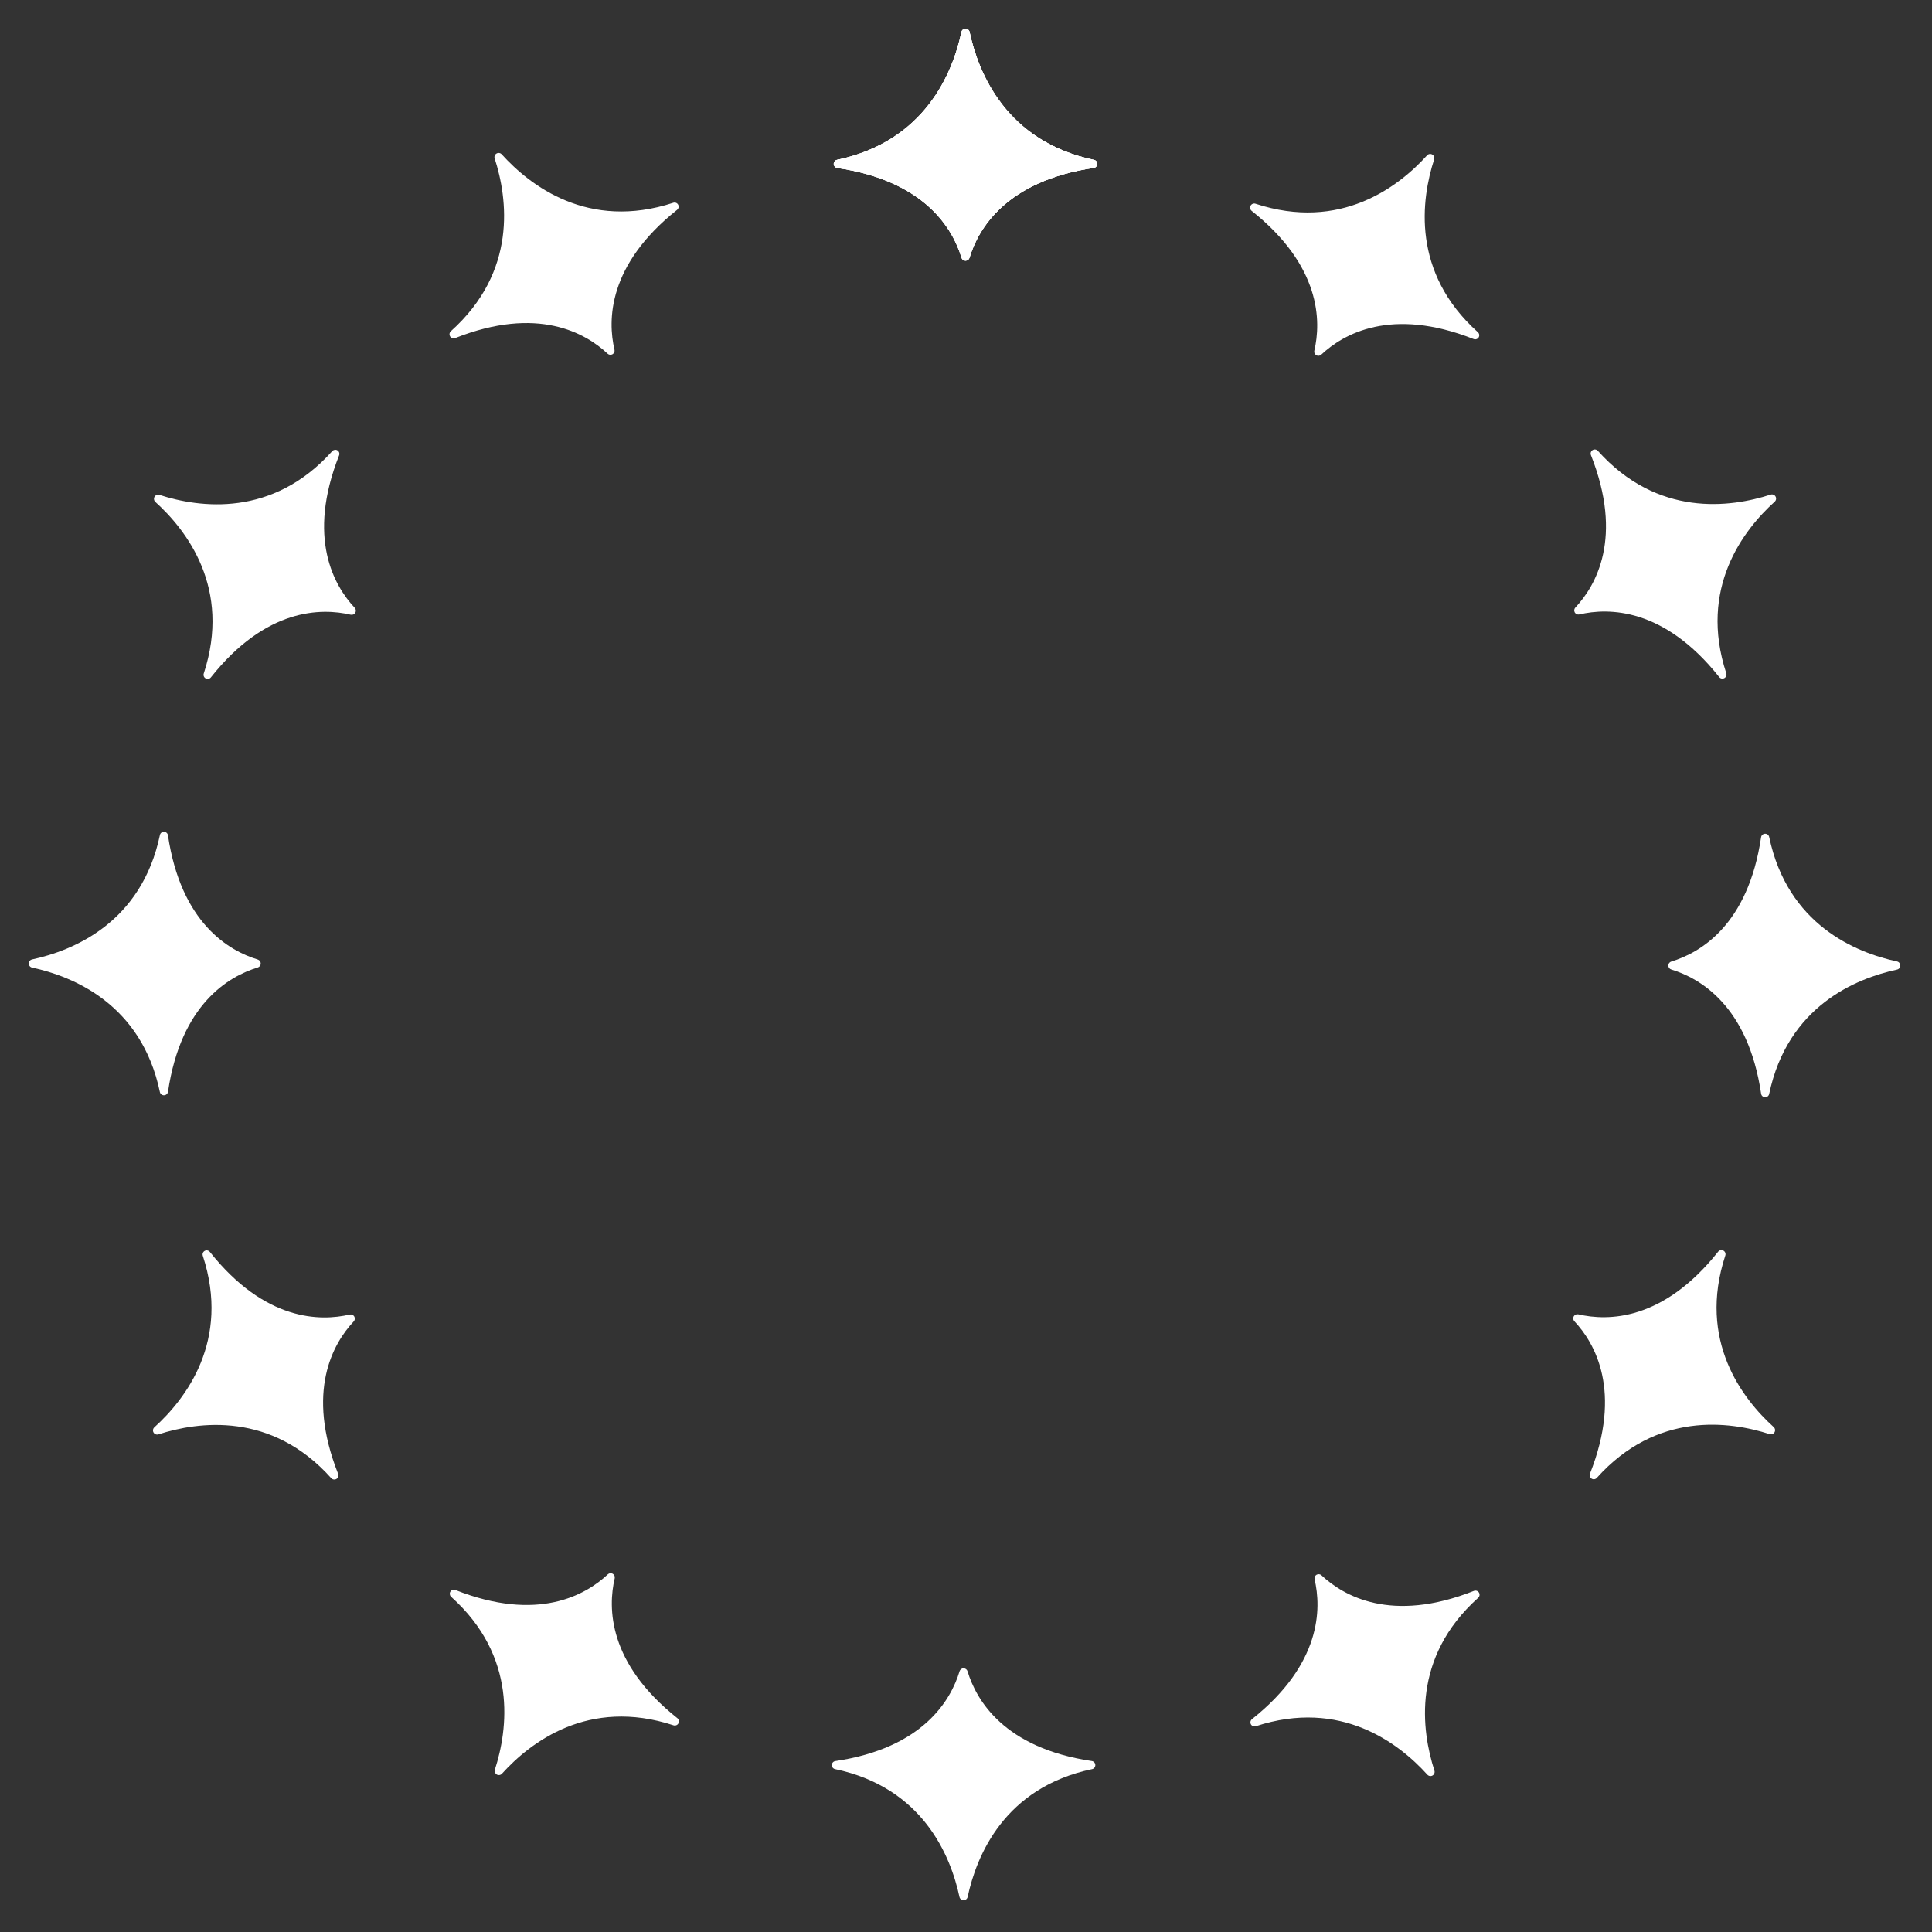
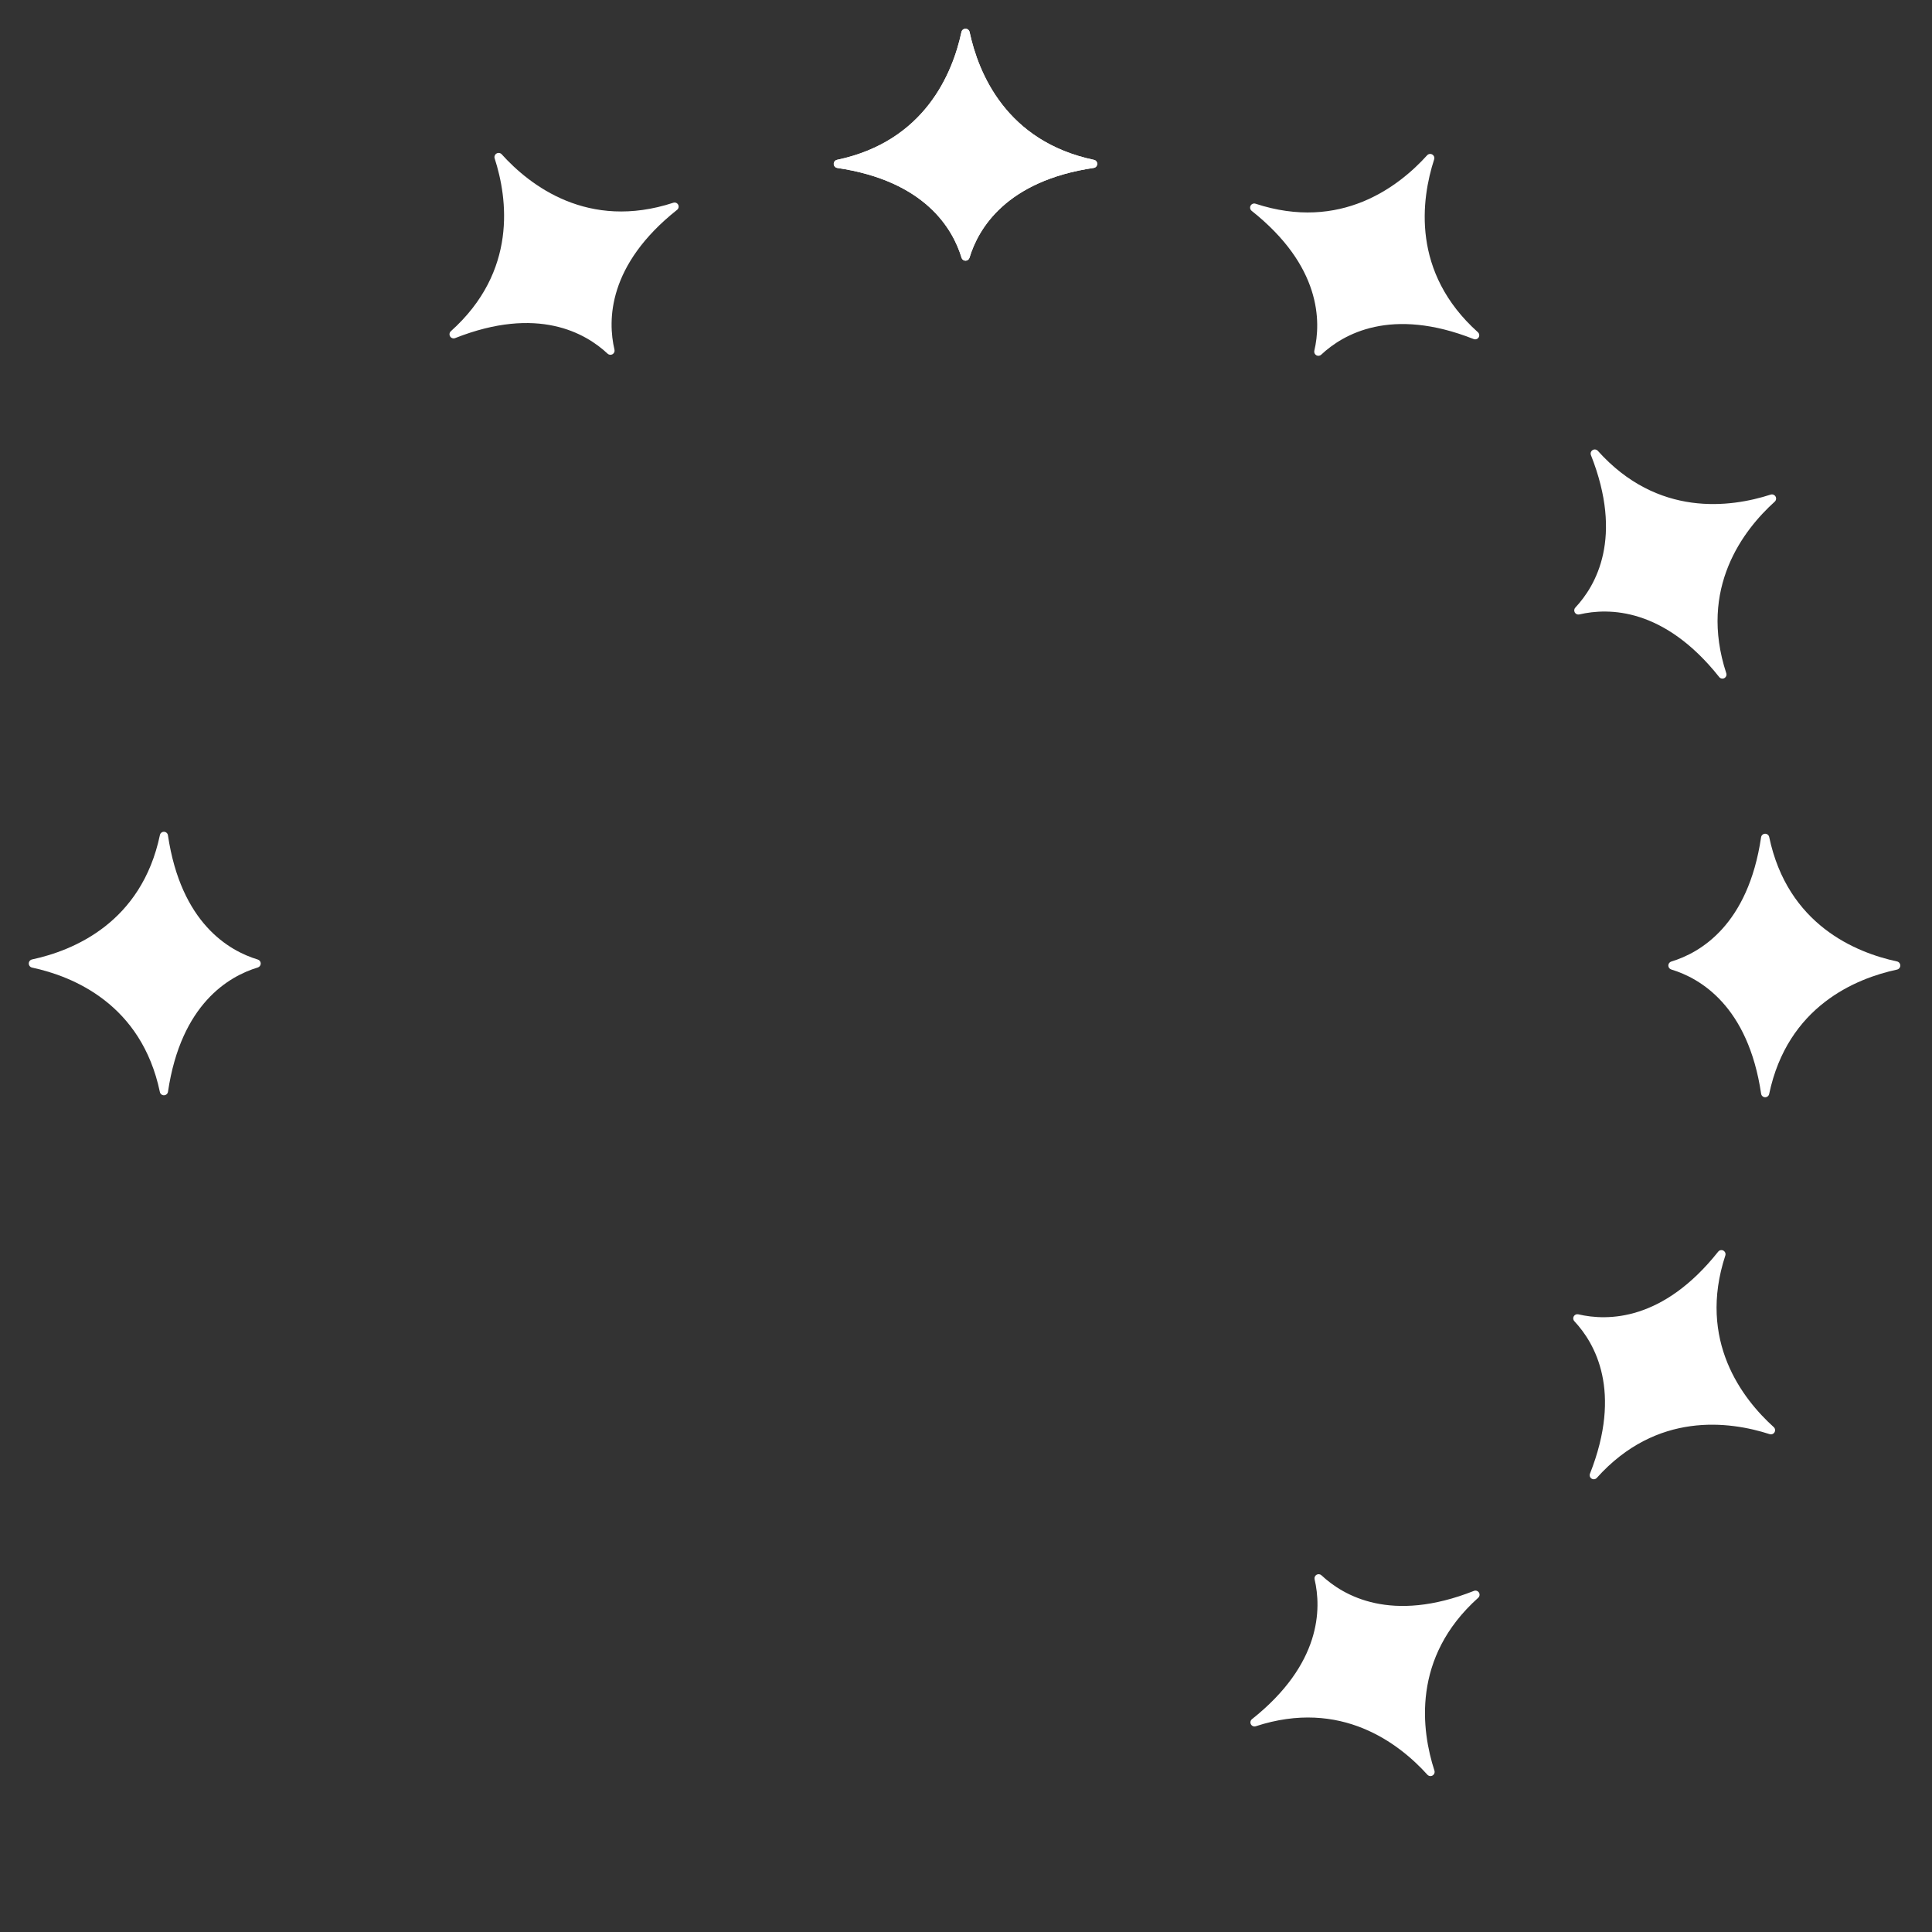
<svg xmlns="http://www.w3.org/2000/svg" width="100%" height="100%" viewBox="0 0 462 462" version="1.1" xml:space="preserve" style="fill-rule:evenodd;clip-rule:evenodd;stroke-linejoin:round;stroke-miterlimit:2;">
  <rect x="0" y="0" width="462" height="462" fill="#333333" stroke="none" />
  <g transform="matrix(1,0,0,1,-269.355,-269.355)">
    <g transform="matrix(1,0,0,1,0,53.11)">
      <g transform="matrix(1,0,0,1,-3883.81,-2841.5)">
        <g>
          <g>
            <g transform="matrix(0.446,0,0,0.446,3955.5,3014.65)">
-               <path d="M958.686,113.813C958.902,112.777 959.816,112.034 960.875,112.034C961.934,112.034 962.847,112.777 963.064,113.814C967.79,135.853 982.709,172.47 1029.81,182.355C1030.83,182.594 1031.53,183.511 1031.5,184.549C1031.47,185.588 1030.71,186.461 1029.69,186.639C982.52,193.632 967.683,219.38 963.016,234.798C962.739,235.749 961.867,236.403 960.876,236.403C959.885,236.403 959.014,235.748 958.736,234.797C954.068,219.38 939.231,193.632 892.06,186.664C891.023,186.486 890.256,185.602 890.225,184.551C890.194,183.5 890.907,182.572 891.931,182.333C939.042,172.47 953.961,135.853 958.686,113.813Z" style="fill:white;" />
-             </g>
+               </g>
            <g transform="matrix(0.446,0,0,0.446,3955.5,3014.65)">
              <path d="M958.686,113.813C958.902,112.777 959.816,112.034 960.875,112.034C961.934,112.034 962.847,112.777 963.064,113.814C967.79,135.853 982.709,172.47 1029.81,182.355C1030.83,182.594 1031.53,183.511 1031.5,184.549C1031.47,185.588 1030.71,186.461 1029.69,186.639C982.52,193.632 967.683,219.38 963.016,234.798C962.739,235.749 961.867,236.403 960.876,236.403C959.885,236.403 959.014,235.748 958.736,234.797C954.068,219.38 939.231,193.632 892.06,186.664C891.023,186.486 890.256,185.602 890.225,184.551C890.194,183.5 890.907,182.572 891.931,182.333C939.042,172.47 953.961,135.853 958.686,113.813Z" style="fill:white;" />
            </g>
            <g transform="matrix(0.446,0,0,0.446,3955.5,3014.65)">
              <path d="M958.686,113.813C958.902,112.777 959.816,112.034 960.875,112.034C961.934,112.034 962.847,112.777 963.064,113.814C967.79,135.853 982.709,172.47 1029.81,182.355C1030.83,182.594 1031.53,183.511 1031.5,184.549C1031.47,185.588 1030.71,186.461 1029.69,186.639C982.52,193.632 967.683,219.38 963.016,234.798C962.739,235.749 961.867,236.403 960.876,236.403C959.885,236.403 959.014,235.748 958.736,234.797C954.068,219.38 939.231,193.632 892.06,186.664C891.023,186.486 890.256,185.602 890.225,184.551C890.194,183.5 890.907,182.572 891.931,182.333C939.042,172.47 953.961,135.853 958.686,113.813Z" style="fill:white;" />
            </g>
            <g transform="matrix(0.386,0.223,-0.223,0.386,4149.75,2837.17)">
              <path d="M958.686,113.813C958.902,112.777 959.816,112.034 960.875,112.034C961.934,112.034 962.847,112.777 963.064,113.814C967.79,135.853 982.708,172.468 1029.81,182.354C1030.82,182.591 1031.53,183.508 1031.5,184.547C1031.47,185.586 1030.71,186.461 1029.69,186.639C982.52,193.632 967.683,219.38 963.016,234.798C962.739,235.749 961.867,236.403 960.876,236.403C959.885,236.403 959.014,235.748 958.736,234.797C954.068,219.38 939.231,193.632 892.06,186.664C891.023,186.486 890.256,185.602 890.225,184.551C890.194,183.5 890.907,182.572 891.931,182.333C939.042,172.47 953.961,135.853 958.686,113.813Z" style="fill:white;" />
            </g>
            <g transform="matrix(0.223,0.386,-0.386,0.223,4406.72,2780.59)">
              <path d="M958.686,113.813C958.902,112.777 959.816,112.034 960.875,112.034C961.934,112.034 962.847,112.777 963.064,113.814C967.79,135.853 982.709,172.47 1029.81,182.355C1030.83,182.594 1031.53,183.511 1031.5,184.549C1031.47,185.588 1030.71,186.461 1029.69,186.639C982.52,193.632 967.683,219.38 963.016,234.798C962.739,235.749 961.867,236.403 960.876,236.403C959.885,236.403 959.014,235.748 958.736,234.797C954.068,219.38 939.231,193.632 892.06,186.664C891.025,186.484 890.259,185.6 890.229,184.549C890.199,183.499 890.912,182.573 891.935,182.333C939.042,172.468 953.961,135.853 958.686,113.813Z" style="fill:white;" />
            </g>
            <g transform="matrix(1.11022e-16,0.446,-0.446,1.11022e-16,4657.55,2860.08)">
              <path d="M958.686,113.813C958.902,112.777 959.816,112.034 960.875,112.034C961.934,112.034 962.847,112.777 963.064,113.814C967.79,135.853 982.709,172.47 1029.81,182.355C1030.83,182.594 1031.53,183.511 1031.5,184.549C1031.47,185.588 1030.71,186.461 1029.69,186.639C982.52,193.632 967.683,219.38 963.016,234.798C962.739,235.749 961.867,236.403 960.876,236.403C959.885,236.403 959.014,235.748 958.736,234.797C954.068,219.38 939.231,193.632 892.06,186.664C891.023,186.486 890.256,185.602 890.225,184.551C890.194,183.5 890.907,182.572 891.931,182.333C939.042,172.47 953.961,135.853 958.686,113.813Z" style="fill:white;" />
            </g>
            <g transform="matrix(-0.223,0.386,-0.386,-0.223,4835.03,3054.33)">
              <path d="M958.686,113.813C958.902,112.777 959.816,112.034 960.875,112.034C961.934,112.034 962.847,112.777 963.064,113.814C967.79,135.853 982.708,172.468 1029.81,182.354C1030.82,182.591 1031.53,183.508 1031.5,184.547C1031.47,185.586 1030.71,186.461 1029.69,186.639C982.52,193.632 967.683,219.38 963.016,234.798C962.739,235.749 961.867,236.403 960.876,236.403C959.885,236.403 959.014,235.748 958.736,234.797C954.068,219.38 939.231,193.632 892.06,186.664C891.023,186.486 890.256,185.602 890.225,184.551C890.194,183.5 890.907,182.572 891.931,182.333C939.042,172.47 953.961,135.853 958.686,113.813Z" style="fill:white;" />
            </g>
            <g transform="matrix(-0.386,0.223,-0.223,-0.386,4891.61,3311.29)">
              <path d="M958.686,113.813C958.902,112.777 959.816,112.034 960.875,112.034C961.934,112.034 962.847,112.777 963.064,113.814C967.79,135.853 982.709,172.47 1029.81,182.355C1030.83,182.594 1031.53,183.511 1031.5,184.549C1031.47,185.588 1030.71,186.461 1029.69,186.639C982.52,193.632 967.683,219.38 963.016,234.798C962.739,235.749 961.867,236.403 960.876,236.403C959.885,236.403 959.014,235.748 958.736,234.797C954.068,219.38 939.231,193.632 892.06,186.664C891.025,186.484 890.259,185.6 890.229,184.549C890.199,183.499 890.912,182.573 891.935,182.333C939.042,172.468 953.961,135.853 958.686,113.813Z" style="fill:white;" />
            </g>
            <g transform="matrix(-0.446,2.22045e-16,-2.22045e-16,-0.446,4812.13,3562.12)">
-               <path d="M958.686,113.813C958.902,112.777 959.816,112.034 960.875,112.034C961.934,112.034 962.847,112.777 963.064,113.814C967.79,135.853 982.709,172.47 1029.81,182.355C1030.83,182.594 1031.53,183.511 1031.5,184.549C1031.47,185.588 1030.71,186.461 1029.69,186.639C982.52,193.632 967.683,219.38 963.016,234.798C962.739,235.749 961.867,236.403 960.876,236.403C959.885,236.403 959.014,235.748 958.736,234.797C954.068,219.38 939.231,193.632 892.06,186.664C891.023,186.486 890.256,185.602 890.225,184.551C890.194,183.5 890.907,182.572 891.931,182.333C939.042,172.47 953.961,135.853 958.686,113.813Z" style="fill:white;" />
-             </g>
+               </g>
            <g transform="matrix(-0.386,-0.223,0.223,-0.386,4617.87,3739.61)">
-               <path d="M958.686,113.813C958.902,112.777 959.816,112.034 960.875,112.034C961.934,112.034 962.847,112.777 963.064,113.814C967.79,135.853 982.708,172.468 1029.81,182.354C1030.82,182.591 1031.53,183.508 1031.5,184.547C1031.47,185.586 1030.71,186.461 1029.69,186.639C982.52,193.632 967.683,219.38 963.016,234.798C962.739,235.749 961.867,236.403 960.876,236.403C959.885,236.403 959.014,235.748 958.736,234.797C954.068,219.38 939.231,193.632 892.06,186.664C891.023,186.486 890.256,185.602 890.225,184.551C890.194,183.5 890.907,182.572 891.931,182.333C939.042,172.47 953.961,135.853 958.686,113.813Z" style="fill:white;" />
-             </g>
+               </g>
            <g transform="matrix(-0.223,-0.386,0.386,-0.223,4360.91,3796.18)">
-               <path d="M958.686,113.813C958.902,112.777 959.816,112.034 960.875,112.034C961.934,112.034 962.847,112.777 963.064,113.814C967.79,135.853 982.709,172.47 1029.81,182.355C1030.83,182.594 1031.53,183.511 1031.5,184.549C1031.47,185.588 1030.71,186.461 1029.69,186.639C982.52,193.632 967.683,219.38 963.016,234.798C962.739,235.749 961.867,236.403 960.876,236.403C959.885,236.403 959.014,235.748 958.736,234.797C954.068,219.38 939.231,193.632 892.06,186.664C891.025,186.484 890.259,185.6 890.229,184.549C890.199,183.499 890.912,182.573 891.935,182.333C939.042,172.468 953.961,135.853 958.686,113.813Z" style="fill:white;" />
-             </g>
+               </g>
            <g transform="matrix(-3.33067e-16,-0.446,0.446,-3.33067e-16,4110.08,3716.7)">
              <path d="M958.686,113.813C958.902,112.777 959.816,112.034 960.875,112.034C961.934,112.034 962.847,112.777 963.064,113.814C967.79,135.853 982.709,172.47 1029.81,182.355C1030.83,182.594 1031.53,183.511 1031.5,184.549C1031.47,185.588 1030.71,186.461 1029.69,186.639C982.52,193.632 967.683,219.38 963.016,234.798C962.739,235.749 961.867,236.403 960.876,236.403C959.885,236.403 959.014,235.748 958.736,234.797C954.068,219.38 939.231,193.632 892.06,186.664C891.023,186.486 890.256,185.602 890.225,184.551C890.194,183.5 890.907,182.572 891.931,182.333C939.042,172.47 953.961,135.853 958.686,113.813Z" style="fill:white;" />
            </g>
            <g transform="matrix(0.223,-0.386,0.386,0.223,3932.6,3522.45)">
-               <path d="M958.686,113.813C958.902,112.777 959.816,112.034 960.875,112.034C961.934,112.034 962.847,112.777 963.064,113.814C967.79,135.853 982.708,172.468 1029.81,182.354C1030.82,182.591 1031.53,183.508 1031.5,184.547C1031.47,185.586 1030.71,186.461 1029.69,186.639C982.52,193.632 967.683,219.38 963.016,234.798C962.739,235.749 961.867,236.403 960.876,236.403C959.885,236.403 959.014,235.748 958.736,234.797C954.068,219.38 939.231,193.632 892.06,186.664C891.023,186.486 890.256,185.602 890.225,184.551C890.194,183.5 890.907,182.572 891.931,182.333C939.042,172.47 953.961,135.853 958.686,113.813Z" style="fill:white;" />
-             </g>
+               </g>
            <g transform="matrix(0.386,-0.223,0.223,0.386,3876.02,3265.48)">
              <path d="M958.686,113.813C958.902,112.777 959.816,112.034 960.875,112.034C961.934,112.034 962.847,112.777 963.064,113.814C967.79,135.853 982.709,172.47 1029.81,182.355C1030.83,182.594 1031.53,183.511 1031.5,184.549C1031.47,185.588 1030.71,186.461 1029.69,186.639C982.52,193.632 967.683,219.38 963.016,234.798C962.739,235.749 961.867,236.403 960.876,236.403C959.885,236.403 959.014,235.748 958.736,234.797C954.068,219.38 939.231,193.632 892.06,186.664C891.025,186.484 890.259,185.6 890.229,184.549C890.199,183.499 890.912,182.573 891.935,182.333C939.042,172.468 953.961,135.853 958.686,113.813Z" style="fill:white;" />
            </g>
          </g>
        </g>
      </g>
    </g>
  </g>
</svg>